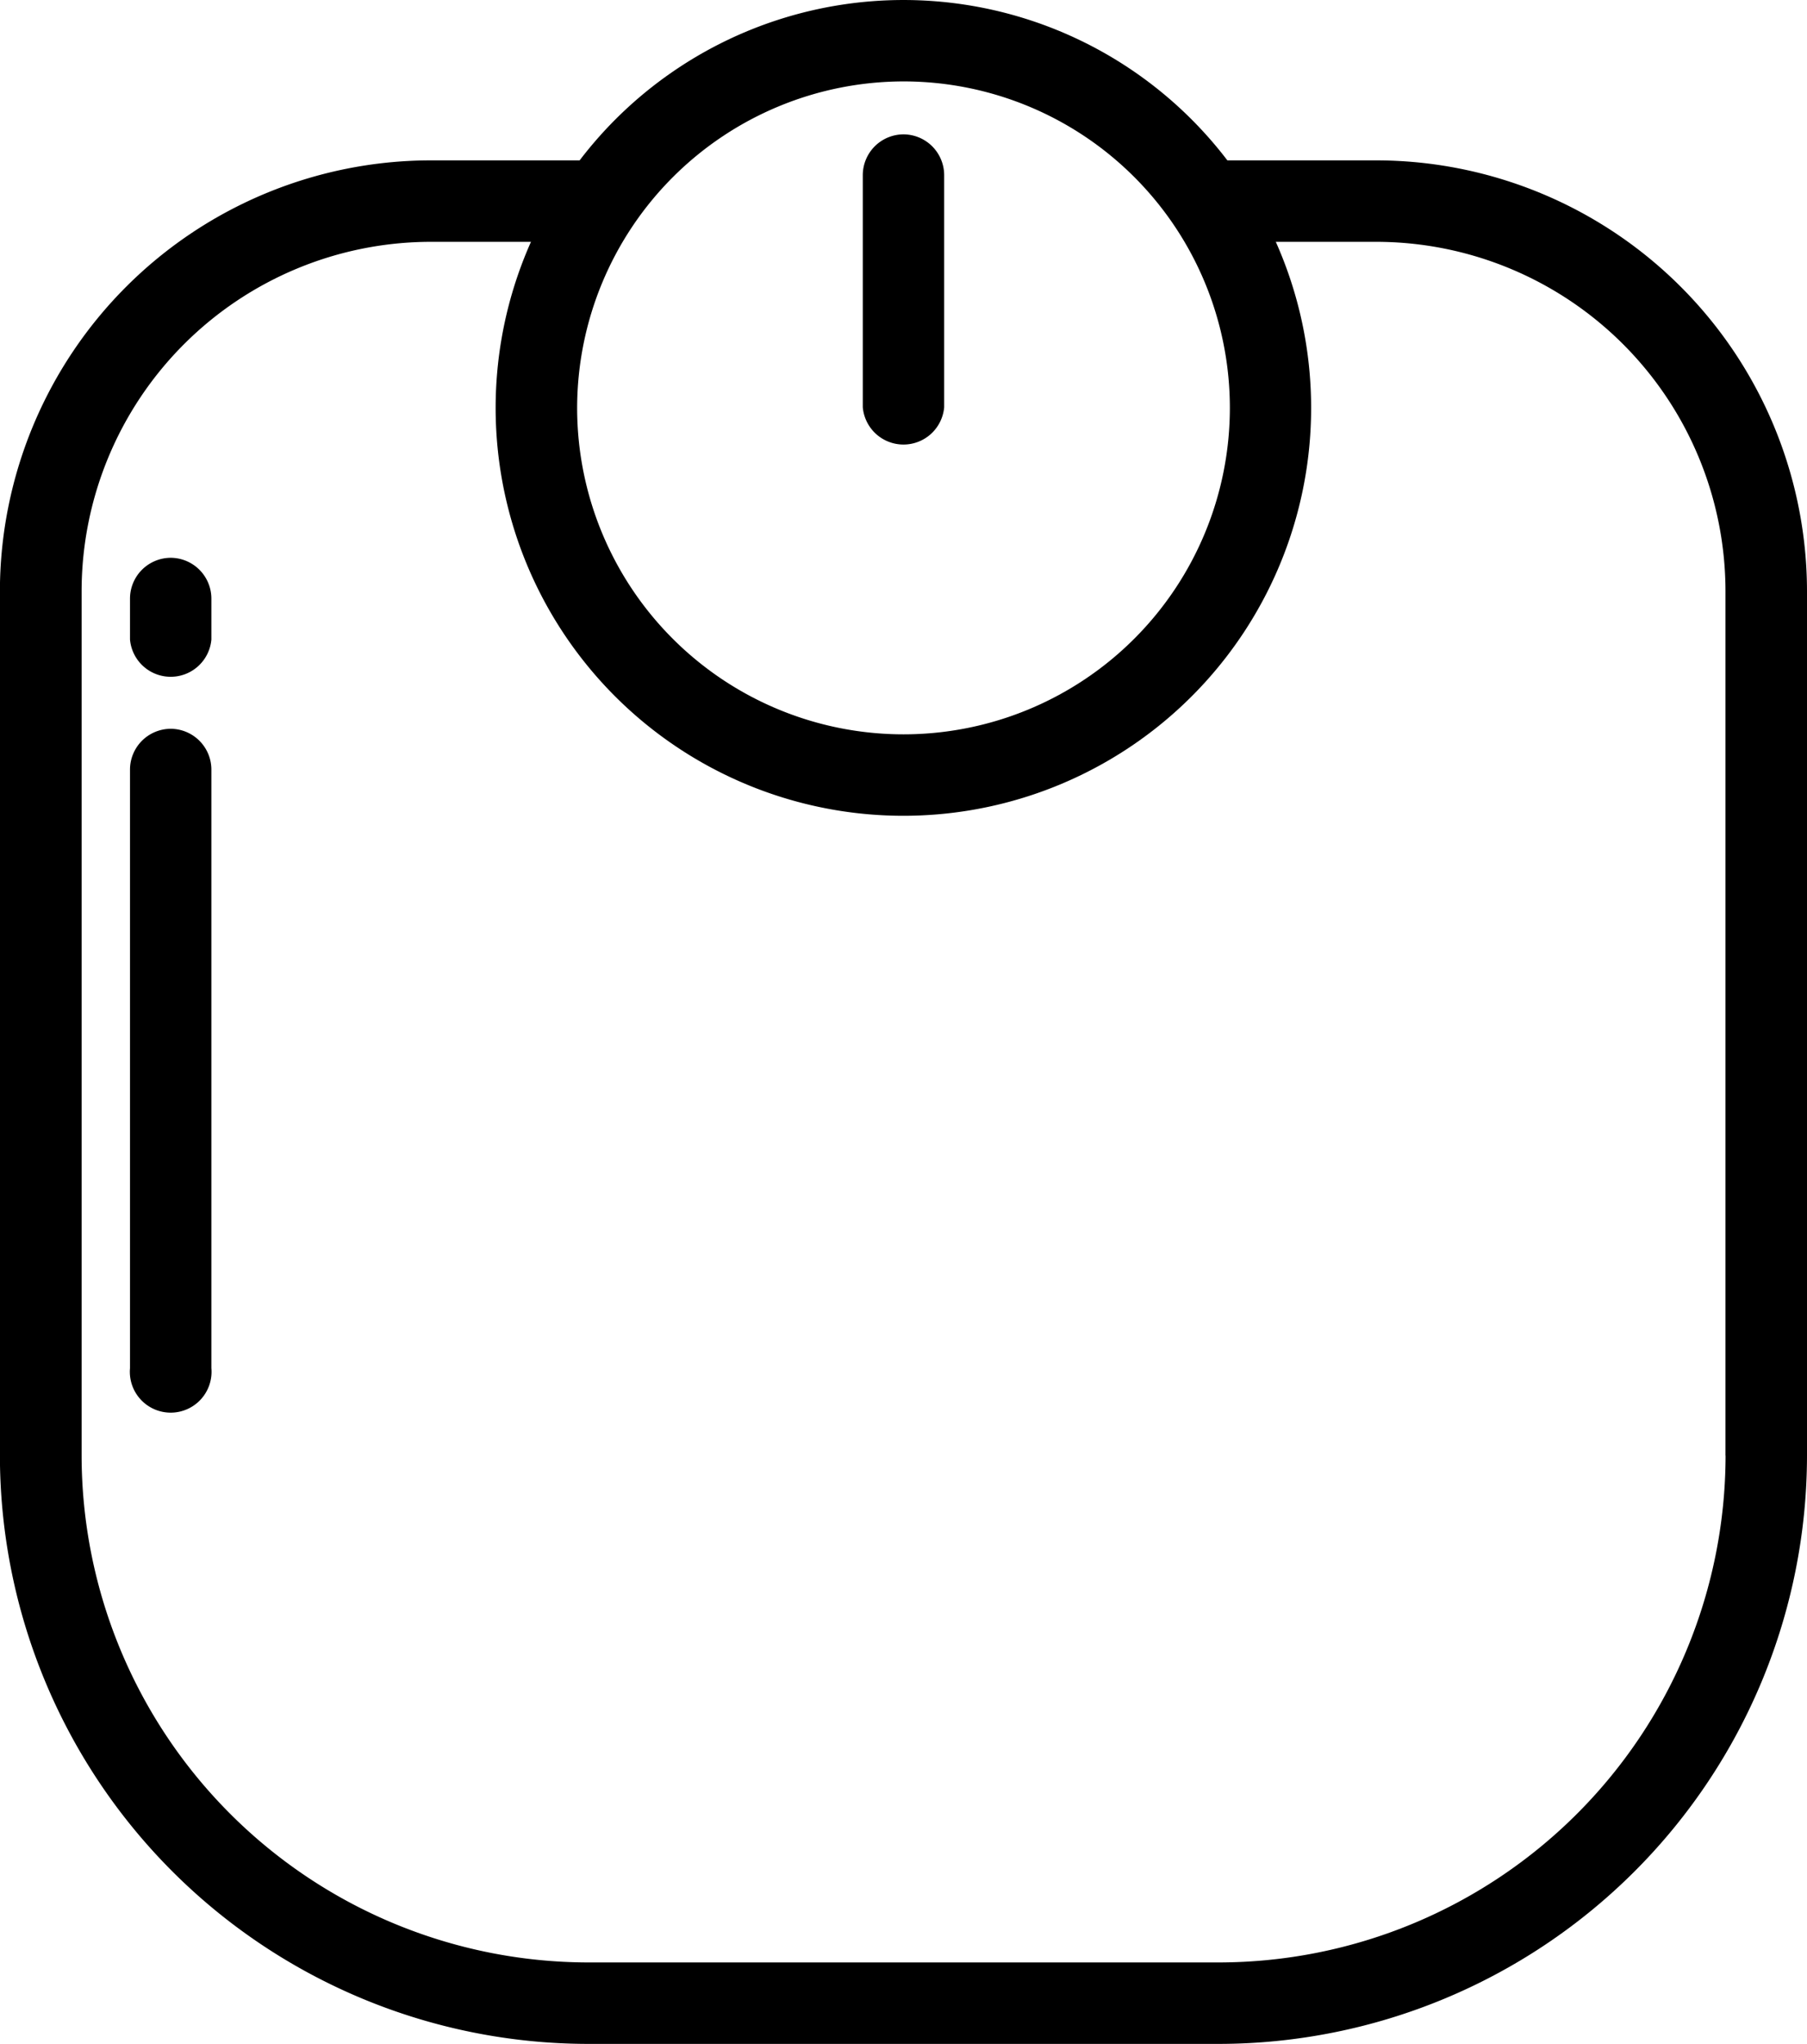
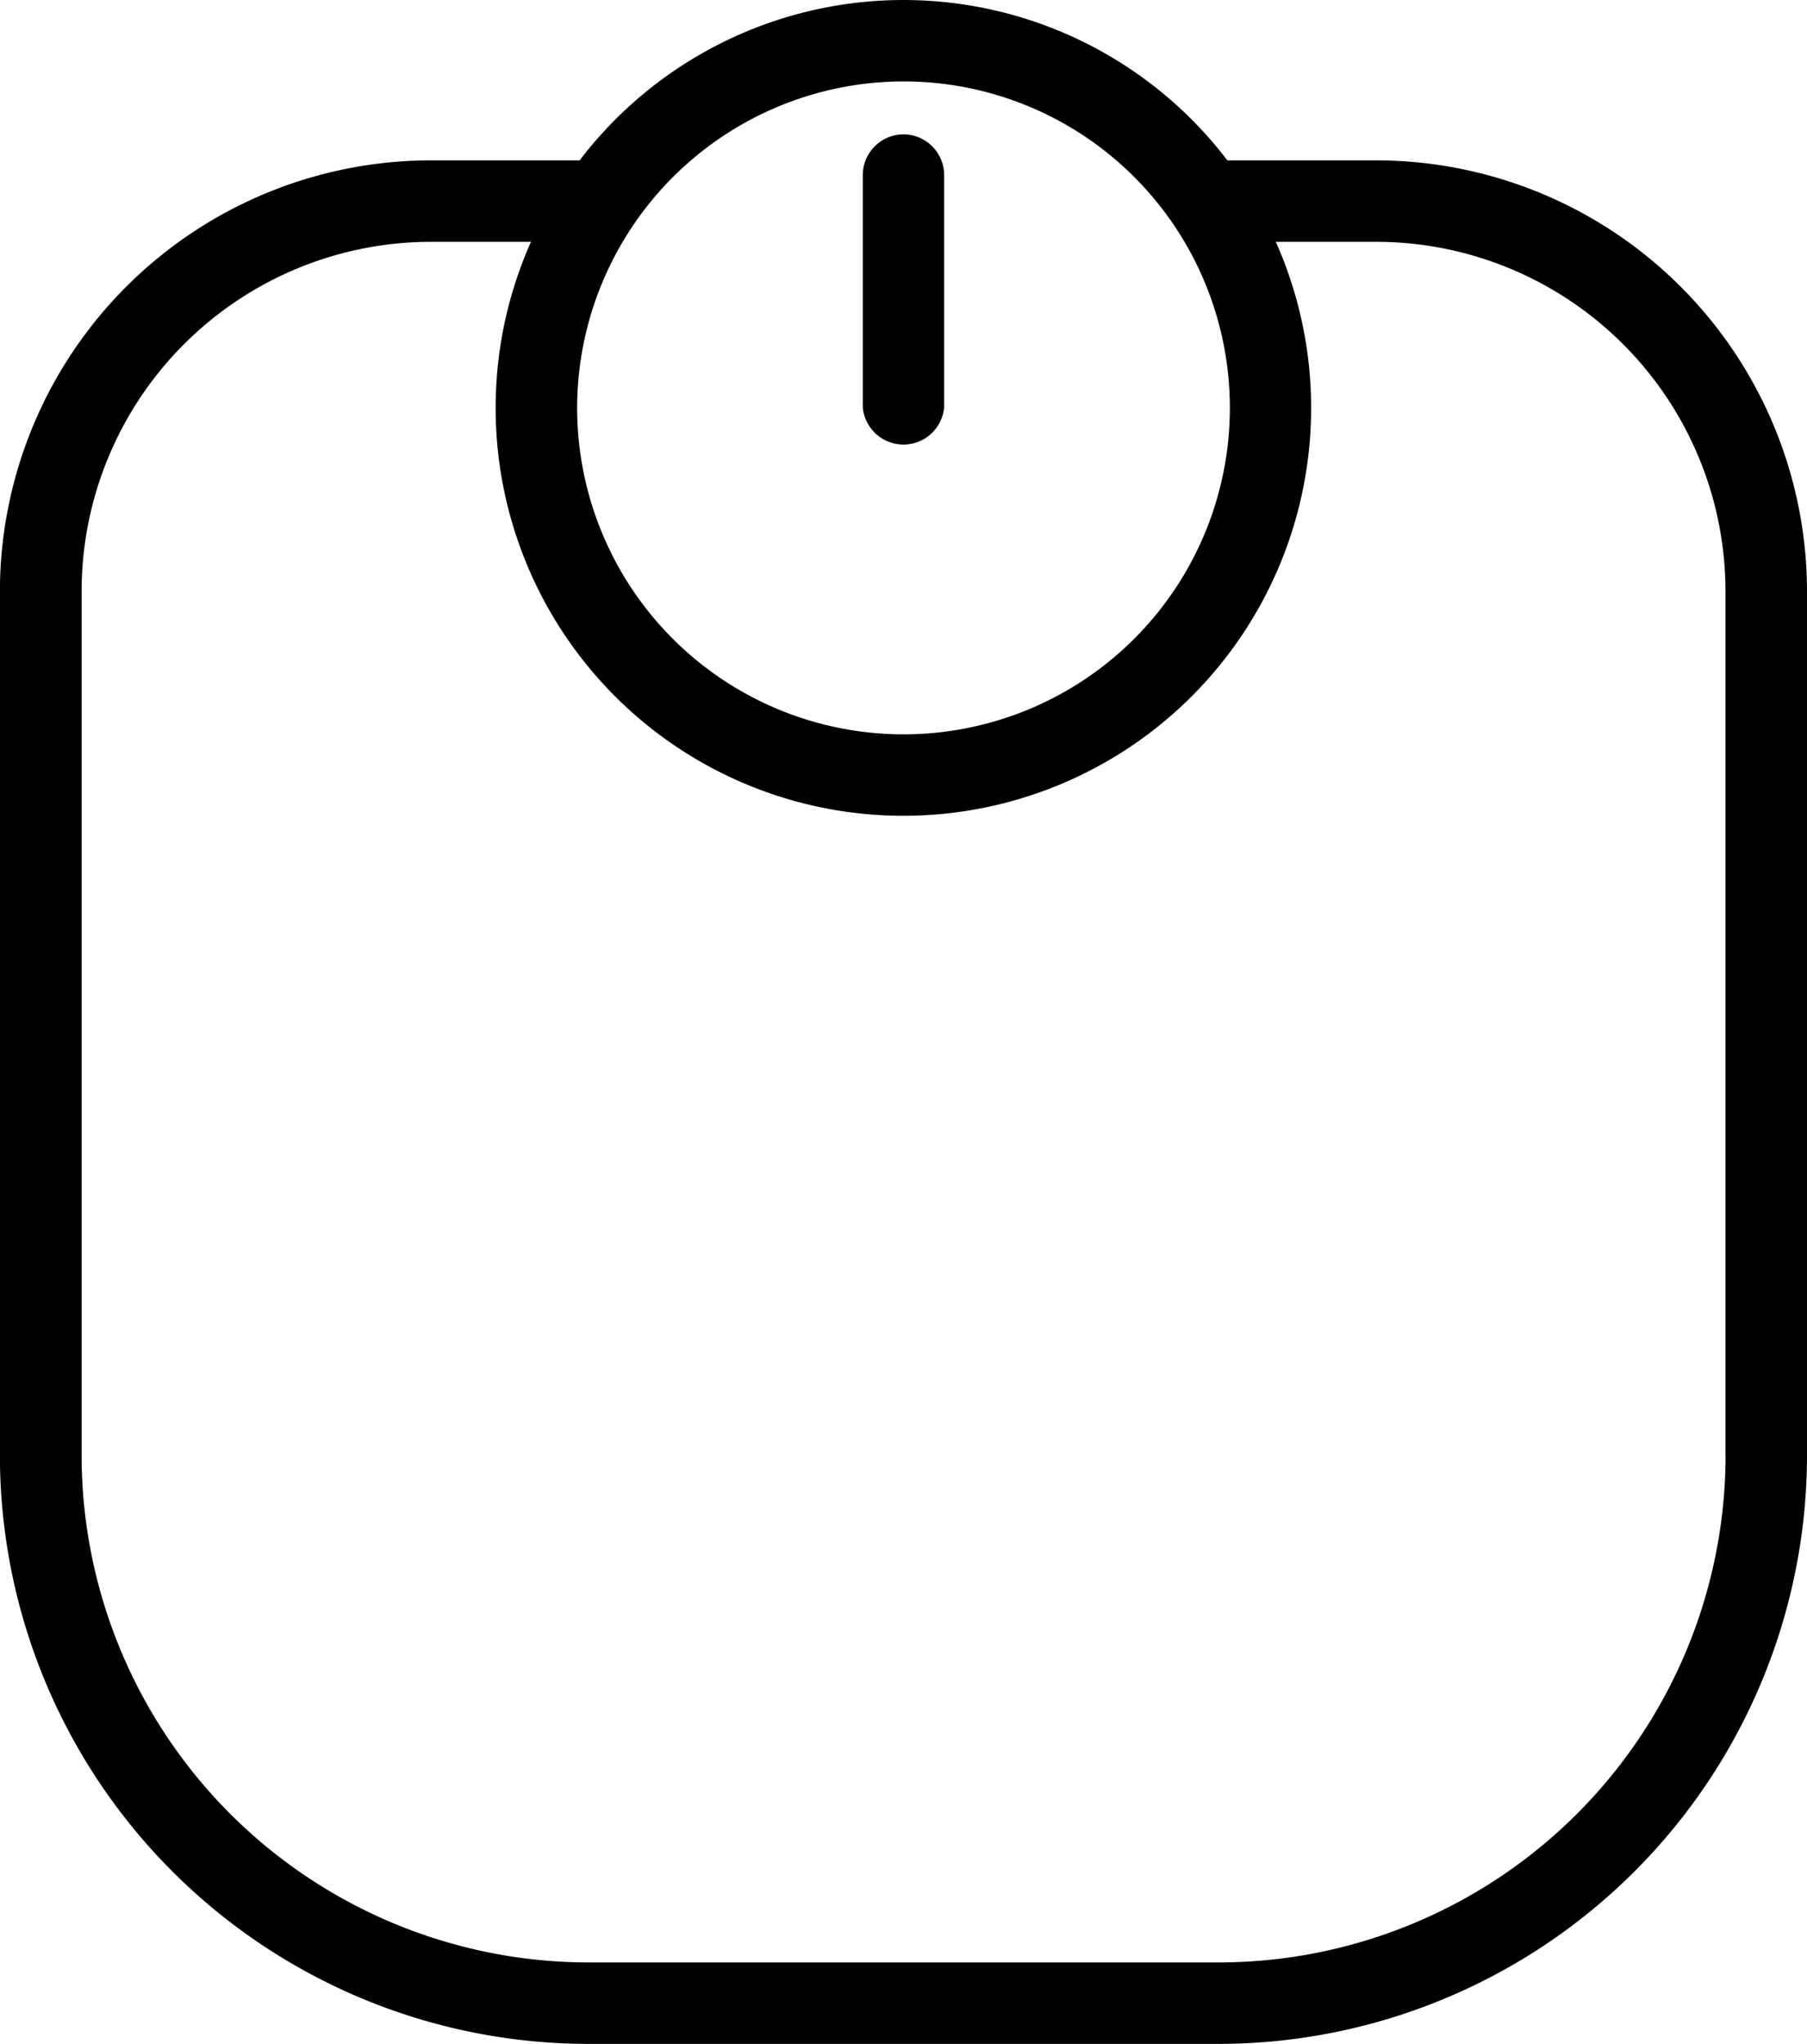
<svg xmlns="http://www.w3.org/2000/svg" width="39.81" height="45.015" viewBox="0 0 39.81 45.015">
  <path d="M59.925,3.532H56.642a8.973,8.973,0,0,0-14.27,0H39.089A9.5,9.5,0,0,0,29.6,13.019v19.04A12.971,12.971,0,0,0,42.558,45.015h13.9A12.971,12.971,0,0,0,69.412,32.058V13.019A9.5,9.5,0,0,0,59.925,3.532ZM49.507,1.793a7.19,7.19,0,1,1-7.19,7.19A7.2,7.2,0,0,1,49.507,1.793ZM67.618,32.058h0A11.176,11.176,0,0,1,56.455,43.221h-13.9A11.176,11.176,0,0,1,31.4,32.058V13.019a7.7,7.7,0,0,1,7.693-7.693H41.3a8.983,8.983,0,1,0,16.409,0h2.214a7.7,7.7,0,0,1,7.693,7.693v19.04Z" transform="translate(-29.602)" />
  <g transform="translate(19.008 2.959)">
    <path d="M246.7,33.657a.9.9,0,0,0-.9.9v5.111a.9.9,0,0,0,1.793,0V34.554A.9.9,0,0,0,246.7,33.657Z" transform="translate(-245.8 -33.657)" />
  </g>
  <g transform="translate(2.867 16.051)">
-     <path d="M63.112,182.566a.9.9,0,0,0-.9.9v13.182a.9.9,0,1,0,1.793,0V183.463A.9.9,0,0,0,63.112,182.566Z" transform="translate(-62.215 -182.566)" />
-   </g>
+     </g>
  <g transform="translate(2.867 12.285)">
-     <path d="M63.112,139.729a.9.9,0,0,0-.9.9v.9a.9.9,0,0,0,1.793,0v-.9A.9.9,0,0,0,63.112,139.729Z" transform="translate(-62.215 -139.729)" />
-   </g>
+     </g>
</svg>